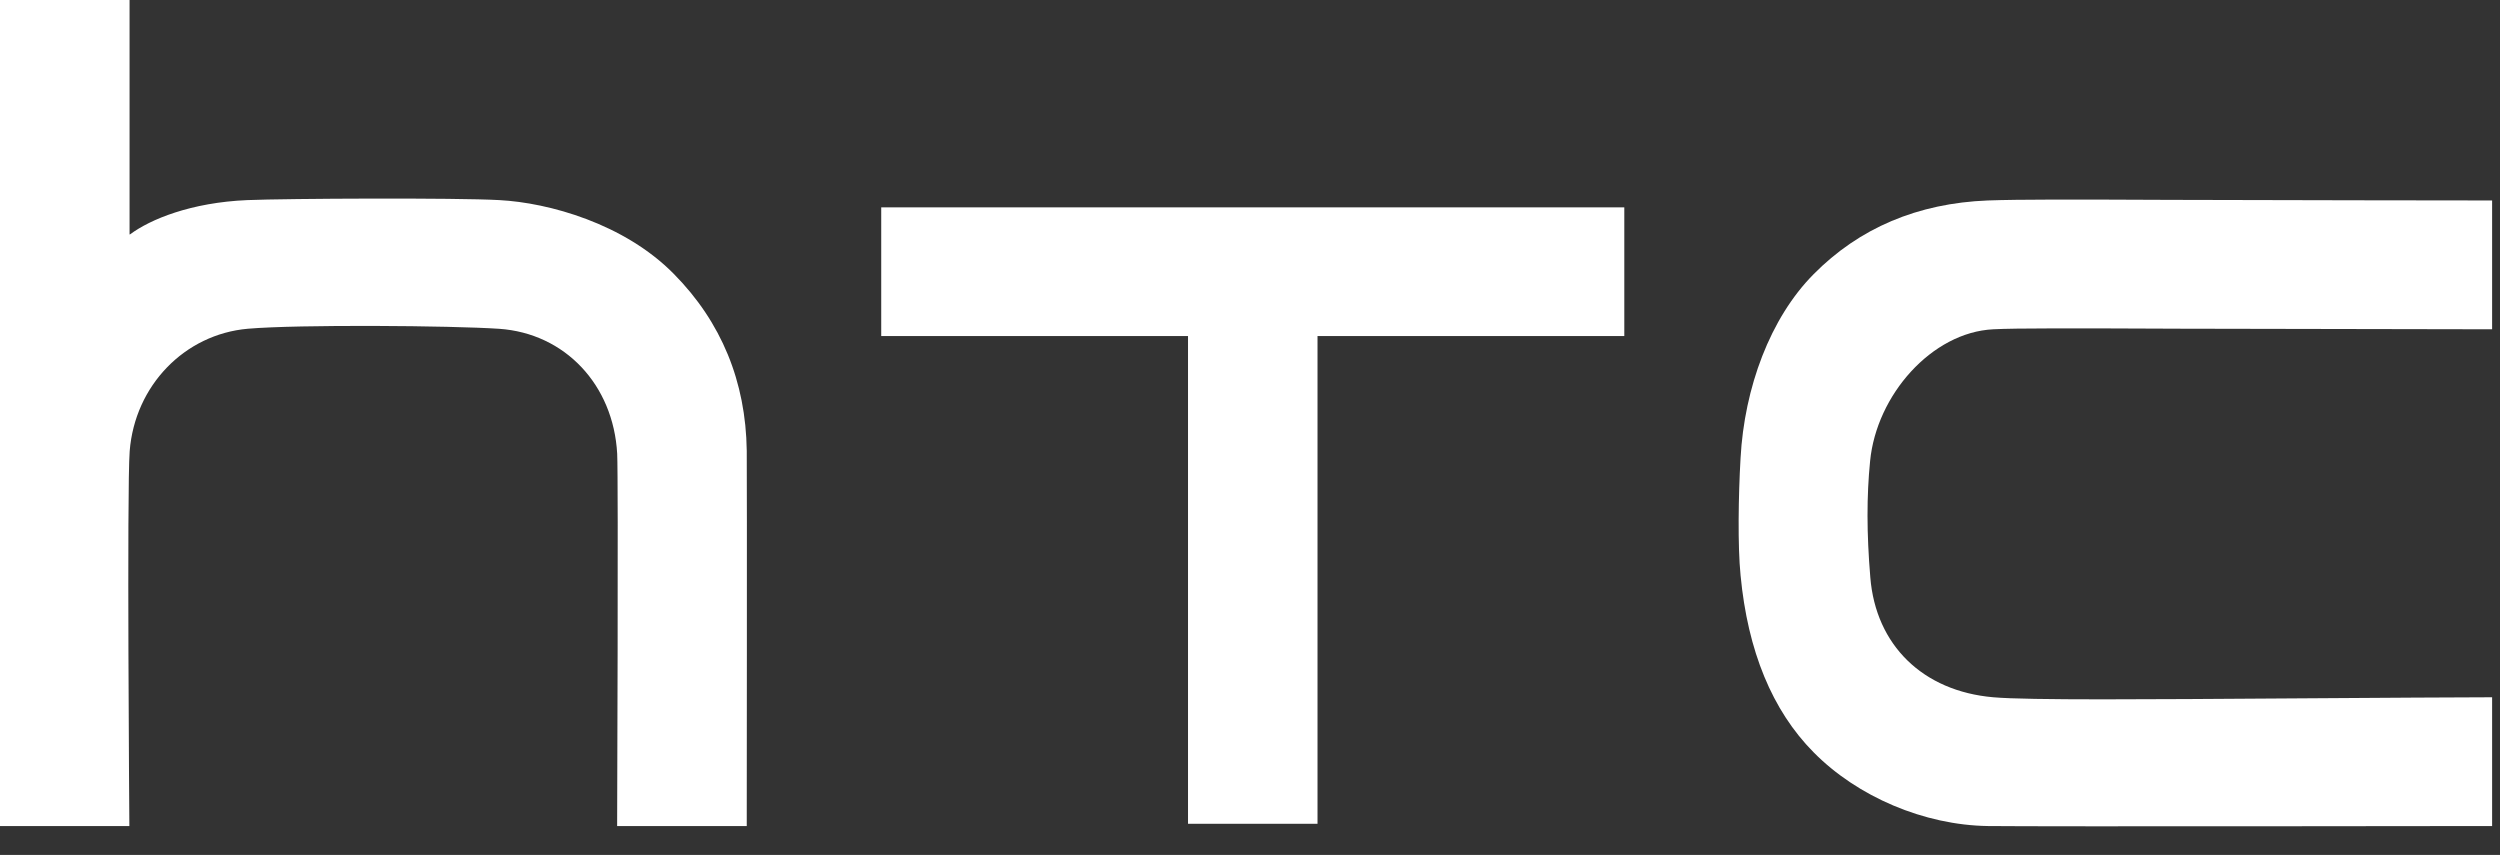
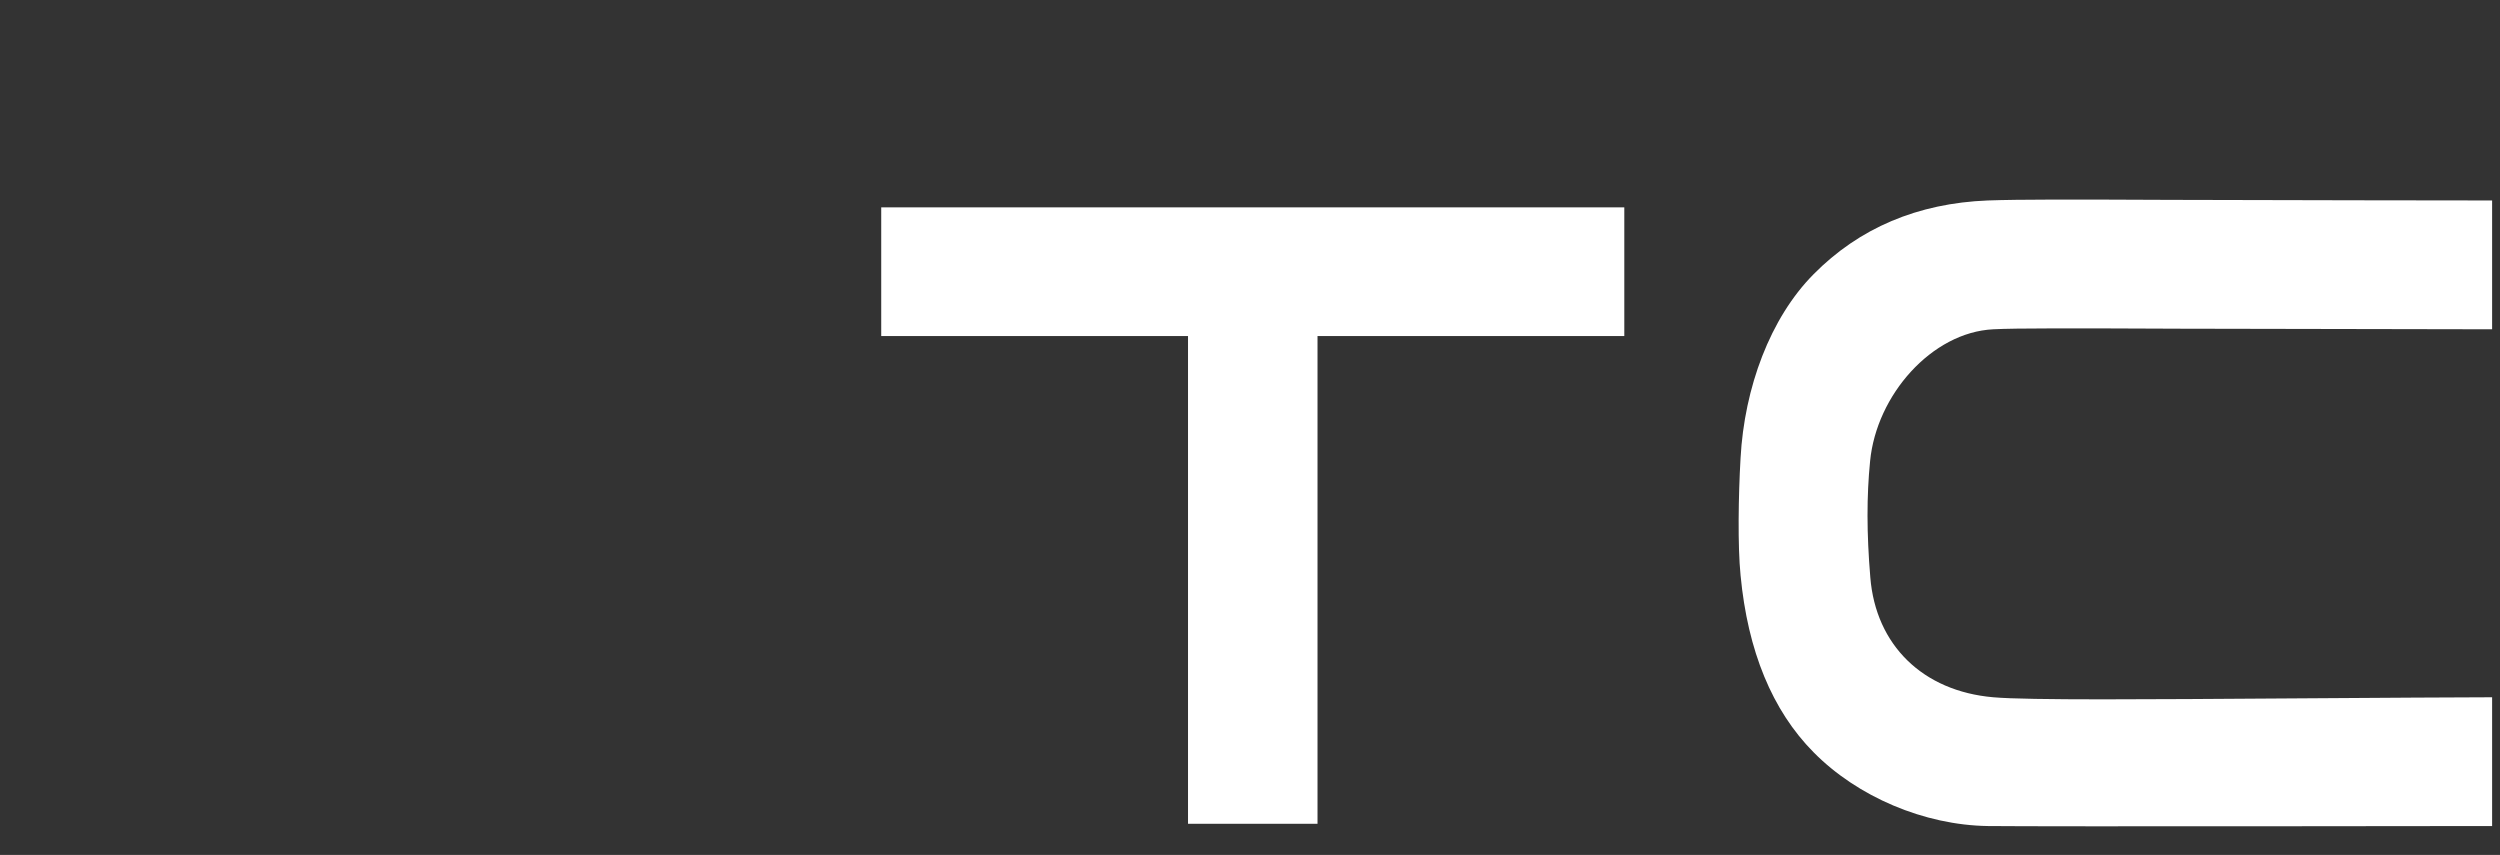
<svg xmlns="http://www.w3.org/2000/svg" width="193" height="66" viewBox="0 0 193 66" fill="none">
  <rect x="0" y="0" width="193" height="66" fill="#333333" stroke="none" />
  <g clip-path="url(#clip0_6159_24628)">
    <path d="M176.391 53.92C166.212 53.987 156.57 54.069 153.881 53.829C148.443 53.358 144.809 49.803 144.388 44.575C144.103 41.143 144.103 38.301 144.372 35.595C144.865 30.503 149.129 25.654 153.881 25.421C155.584 25.33 160.138 25.34 168.386 25.376L192.391 25.421V15.476C192.391 15.476 173.271 15.456 167.522 15.43C159.807 15.395 155.924 15.39 153.465 15.476C148.052 15.684 143.518 17.608 139.997 21.182C136.657 24.558 134.665 29.929 134.371 35.366C134.203 38.301 134.146 42.133 134.371 44.413C134.925 50.261 136.82 54.85 139.997 58.064C143.392 61.515 148.561 63.703 153.47 63.77C157.5 63.82 192.391 63.77 192.391 63.77V53.829C192.391 53.829 181.793 53.87 176.391 53.92Z" fill="white" />
    <path d="M68.031 16.008V25.943H91.715V63.596H101.712V25.943H125.396V16.008H68.031Z" fill="white" />
-     <path d="M57.649 34.8C57.578 29.449 55.687 24.86 52.023 21.15C48.201 17.265 42.371 15.651 38.555 15.448C35.236 15.261 22.159 15.322 19.089 15.448C14.764 15.631 11.613 16.921 10.033 18.098C10.017 18.109 10.002 18.103 10.002 18.078V0H0V63.772H9.987C9.987 63.772 9.788 37.669 10.012 34.825C10.409 29.774 14.246 25.805 19.14 25.378C23.063 25.043 34.839 25.135 38.534 25.383C43.606 25.733 47.352 29.693 47.647 35.028C47.744 36.994 47.643 63.772 47.643 63.772H57.649C57.649 63.772 57.675 37.095 57.649 34.8Z" fill="white" />
  </g>
  <defs>
    <clipPath id="clip0_6159_24628">
      <rect width="193" height="64" fill="white" />
    </clipPath>
  </defs>
</svg>